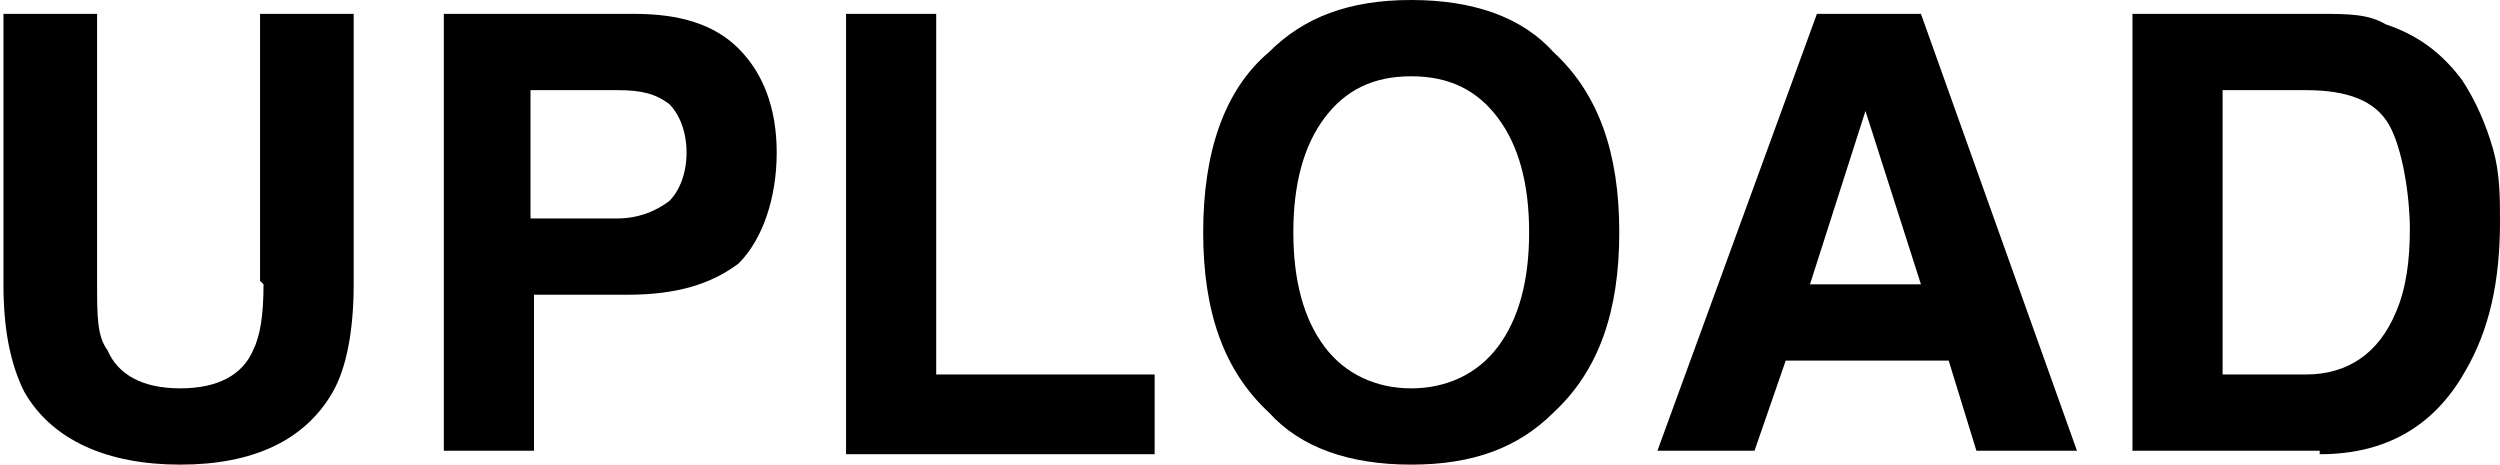
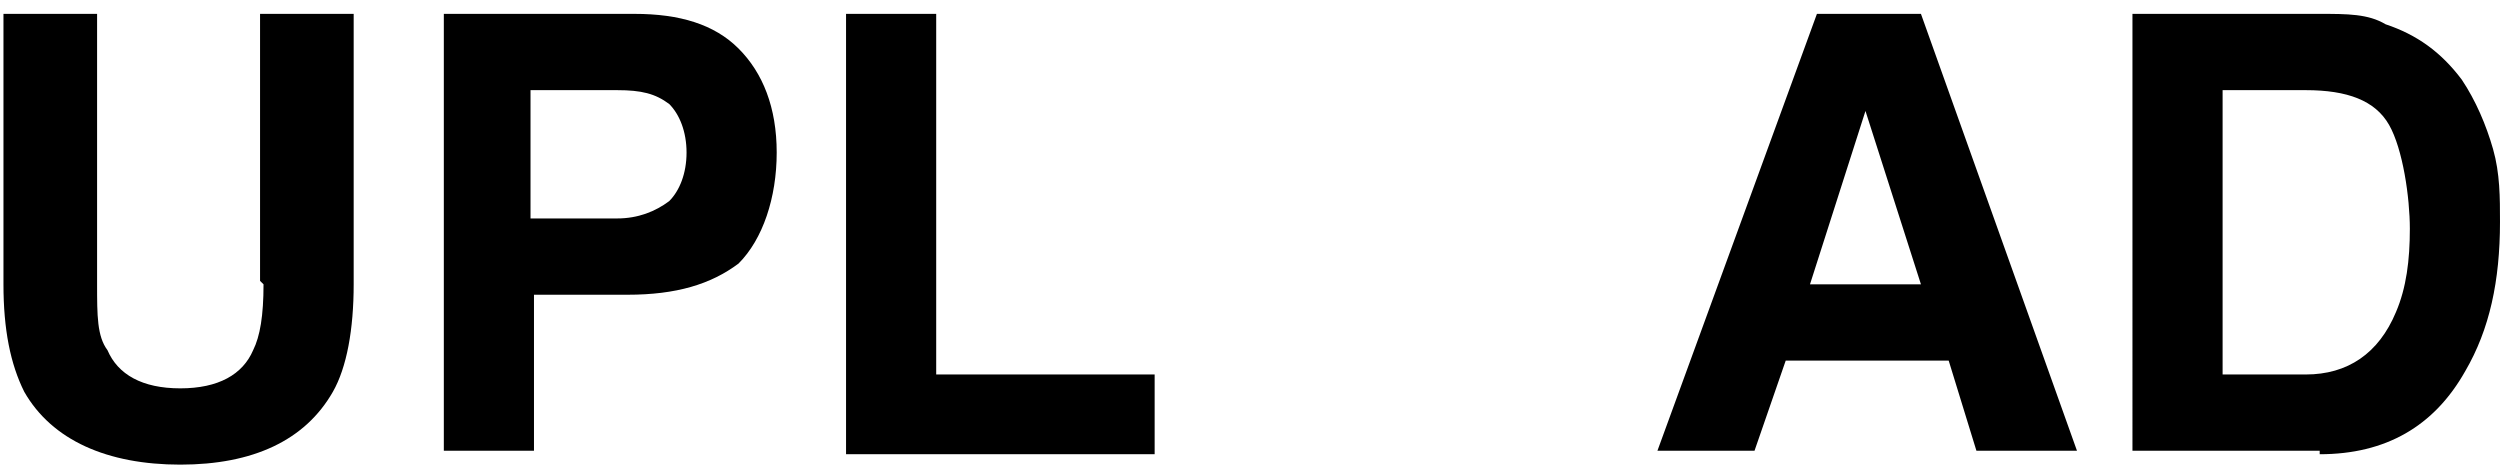
<svg xmlns="http://www.w3.org/2000/svg" id="Calque_1" version="1.1" viewBox="0 0 72.1 13.4">
  <defs>
    <style>
      .st0 {
        isolation: isolate;
      }
    </style>
  </defs>
  <g id="_--IDML-2">
    <g class="st0">
      <path d="M7.5,8.1V.4h2.7v7.8c0,1.3-.2,2.4-.6,3.1-.8,1.4-2.3,2.1-4.4,2.1s-3.7-.7-4.5-2.1c-.4-.8-.6-1.8-.6-3.1V.4h2.7v7.8c0,.9,0,1.5.3,1.9.3.7,1,1.1,2.1,1.1s1.8-.4,2.1-1.1c.2-.4.3-1,.3-1.9h0Z" />
      <path d="M18.1,8.5h-2.7v4.5h-2.6V.4h5.5c1.3,0,2.3.3,3,1s1.1,1.7,1.1,3-.4,2.5-1.1,3.2c-.8.6-1.8.9-3.2.9h0ZM19.3,5.8c.3-.3.5-.8.5-1.4s-.2-1.1-.5-1.4c-.4-.3-.8-.4-1.5-.4h-2.5v3.7h2.5c.6,0,1.1-.2,1.5-.5Z" />
      <path d="M24.4.4h2.6v10.4h6.3v2.3h-8.9s0-12.6,0-12.6Z" />
-       <path d="M40.7,13.4c-1.8,0-3.2-.5-4.1-1.5-1.3-1.2-1.9-2.9-1.9-5.2s.6-4.1,1.9-5.2c1-1,2.3-1.5,4.1-1.5s3.2.5,4.1,1.5c1.3,1.2,1.9,2.9,1.9,5.2s-.6,4-1.9,5.2c-1,1-2.3,1.5-4.1,1.5ZM43.2,10c.6-.8.9-1.9.9-3.3s-.3-2.5-.9-3.3c-.6-.8-1.4-1.2-2.5-1.2s-1.9.4-2.5,1.2-.9,1.9-.9,3.3.3,2.5.9,3.3,1.5,1.2,2.5,1.2,1.9-.4,2.5-1.2Z" />
      <path d="M56.2,10.4h-4.7l-.9,2.6h-2.8L52.4.4h3l4.5,12.6h-2.9l-.8-2.6ZM55.4,8.2l-1.6-5-1.6,5h3.2Z" />
      <path d="M66.9,13h-5.4V.4h5.4c.8,0,1.4,0,1.9.3.9.3,1.6.8,2.2,1.6.4.6.7,1.3.9,2,.2.7.2,1.4.2,2.1,0,1.7-.3,3.1-1,4.3-.9,1.6-2.3,2.4-4.2,2.4ZM68.9,3.6c-.4-.7-1.2-1-2.4-1h-2.4v8.2h2.4c1.2,0,2.1-.6,2.6-1.8.3-.7.4-1.5.4-2.4s-.2-2.3-.6-3Z" />
    </g>
  </g>
</svg>